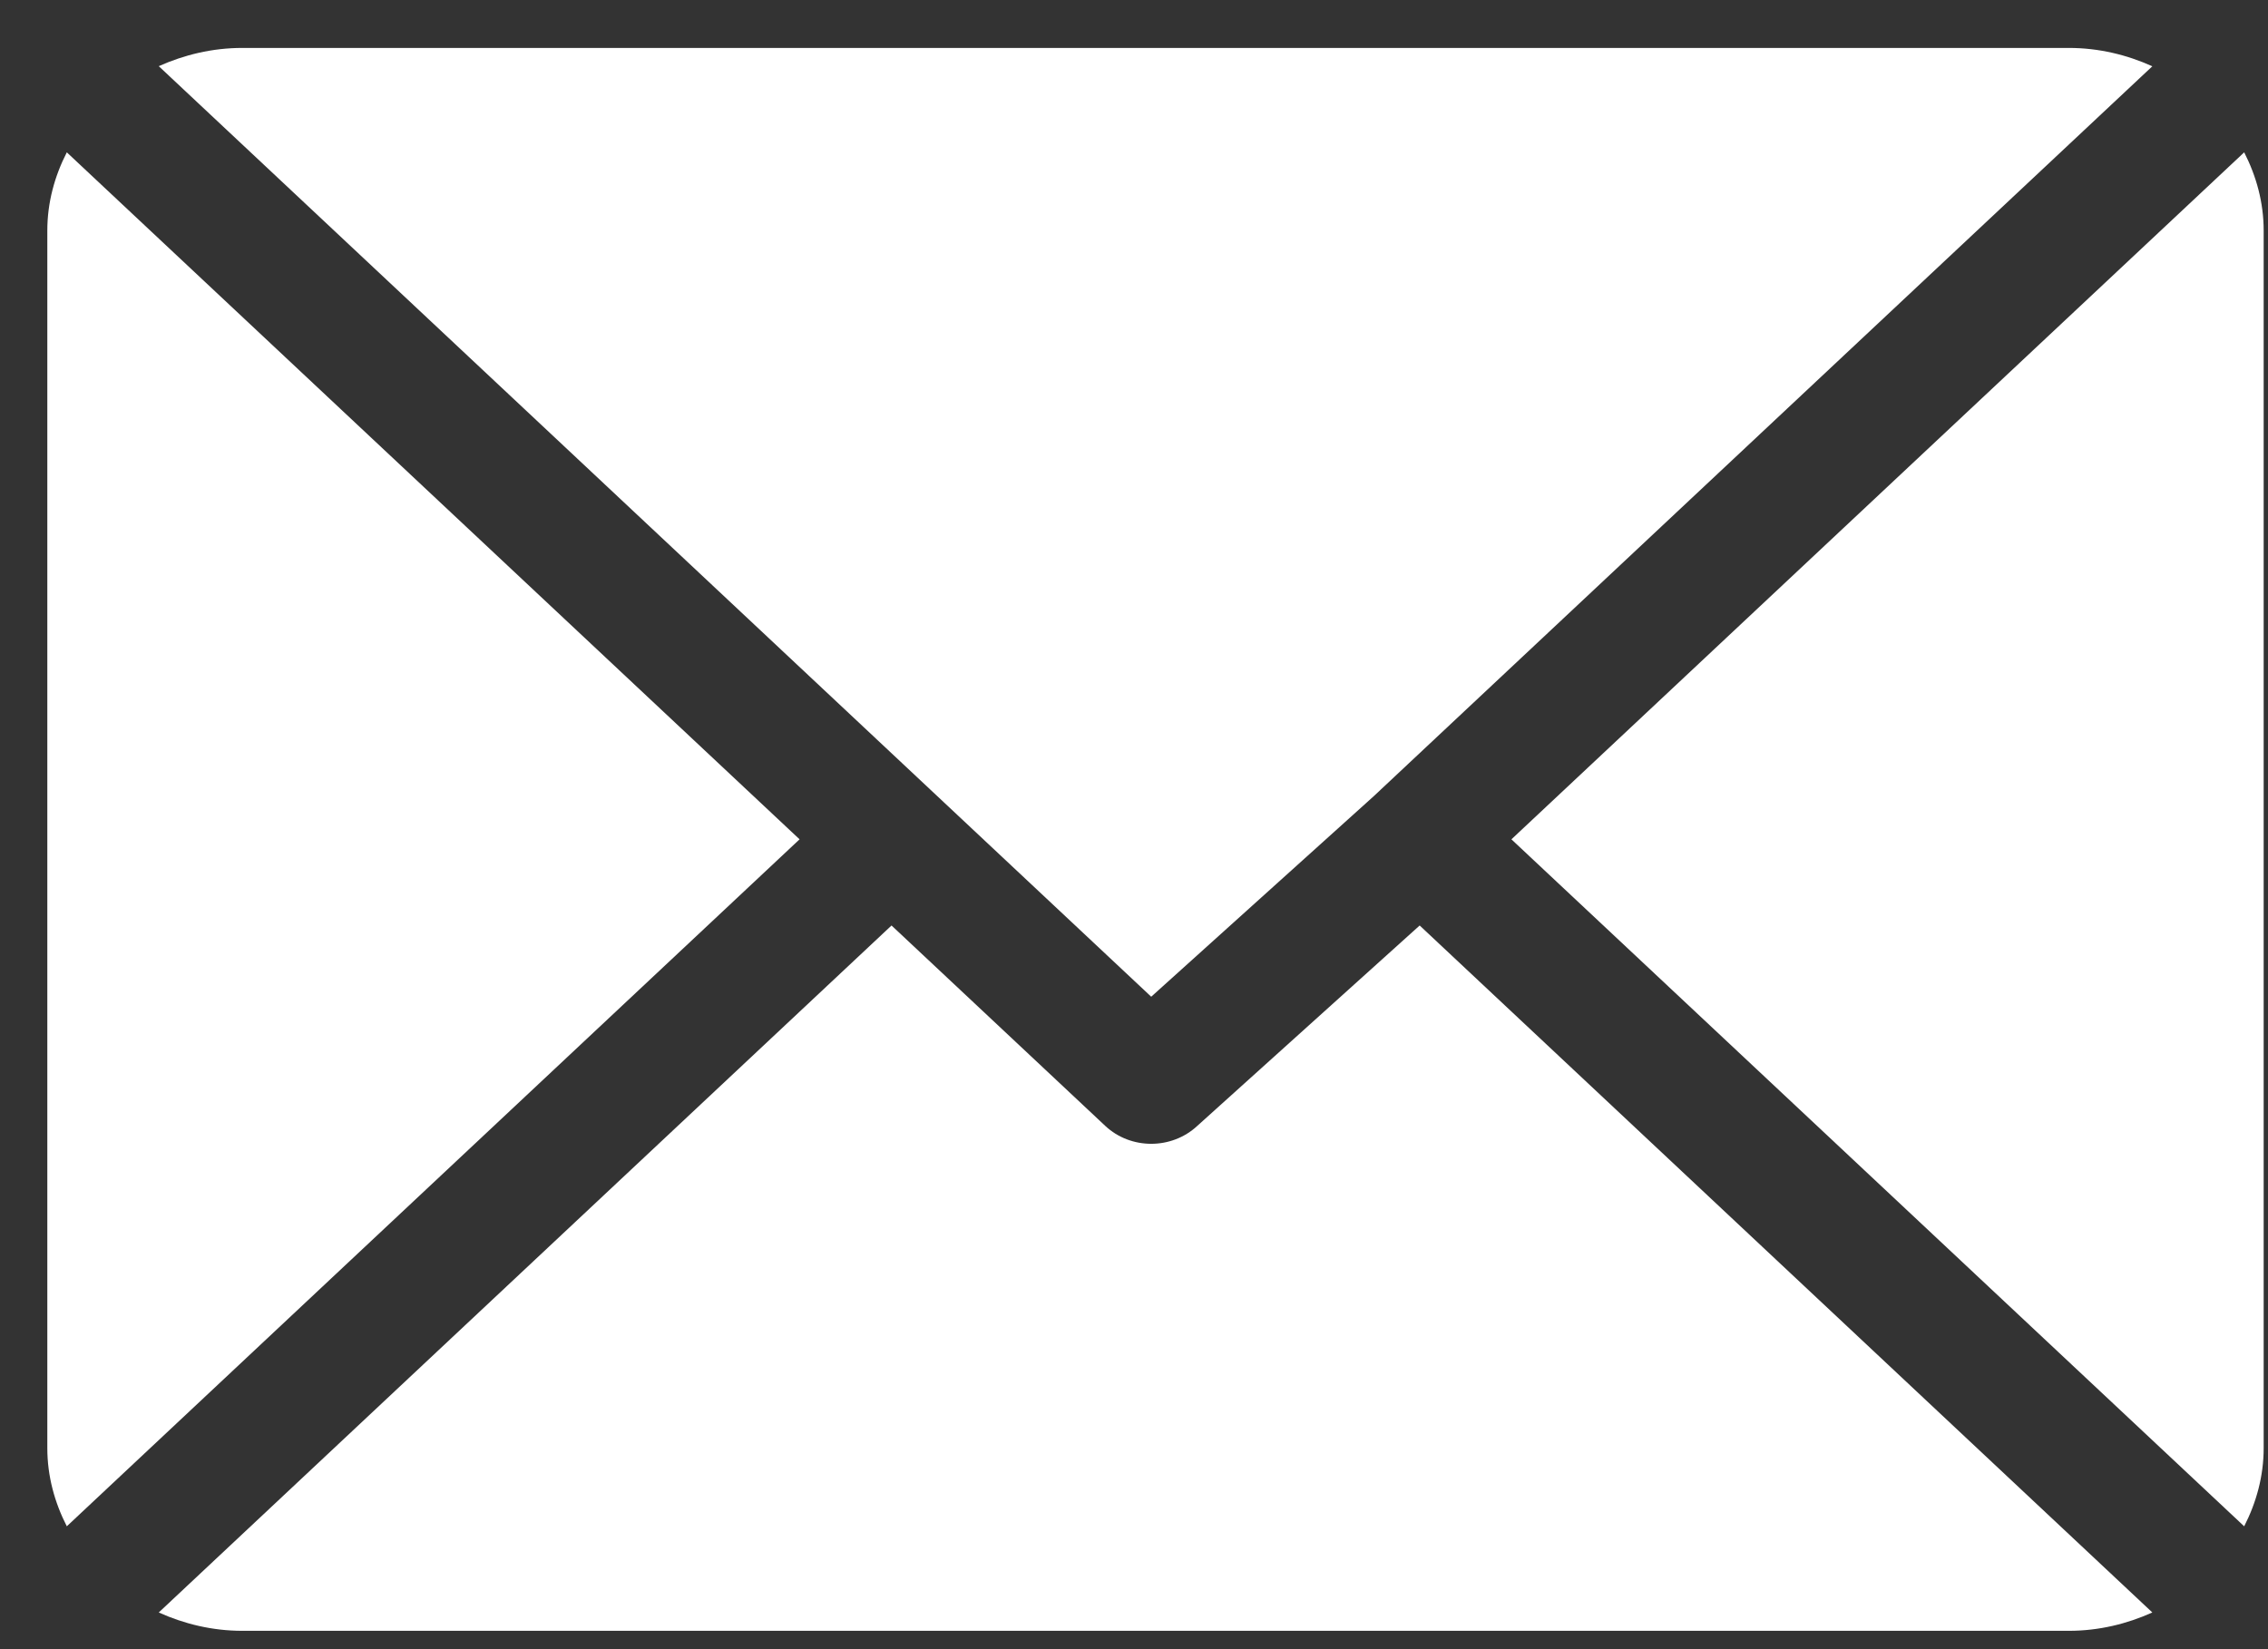
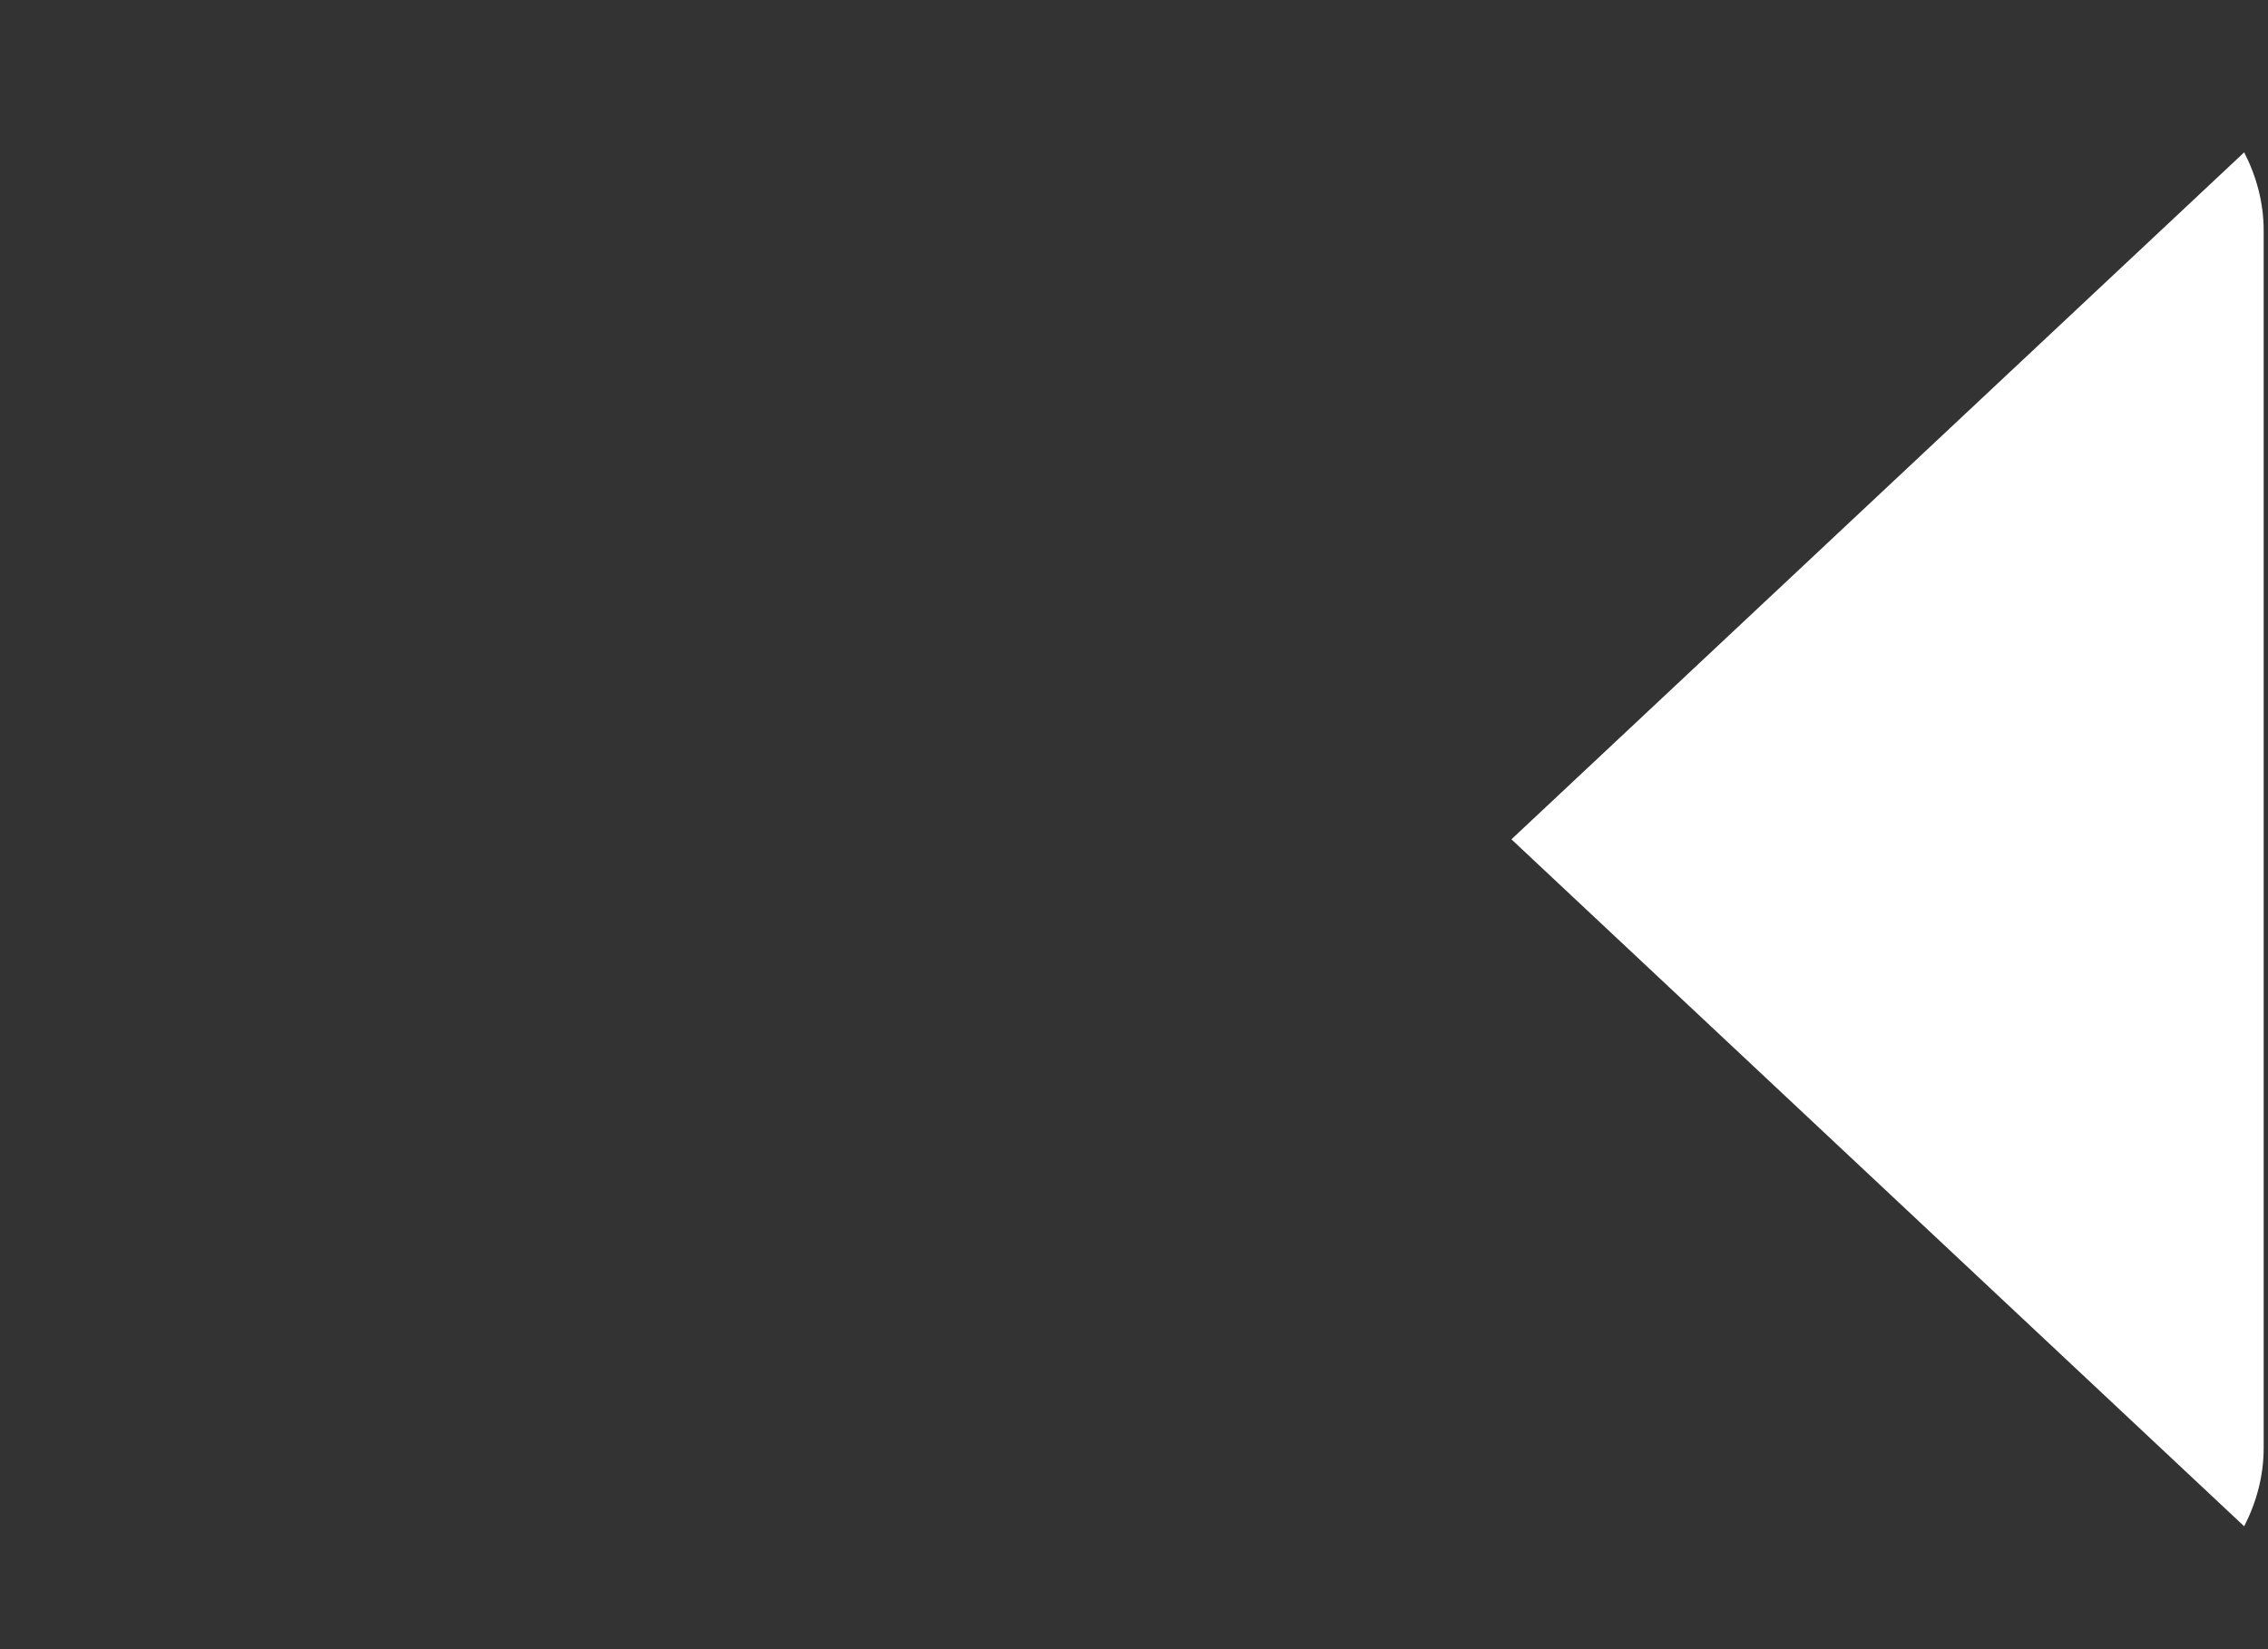
<svg xmlns="http://www.w3.org/2000/svg" width="22" height="16" viewBox="0 0 22 16" fill="none">
  <rect x="0" y="0" width="22" height="16" fill="#333333" stroke="none" />
-   <path d="M20.068 0.465H2.35C2.059 0.465 1.786 0.532 1.54 0.642L11.167 9.67L13.325 7.725C13.325 7.725 13.325 7.725 13.325 7.725C13.325 7.725 13.325 7.725 13.325 7.725L20.878 0.643C20.632 0.532 20.359 0.465 20.068 0.465Z" fill="white" />
  <path d="M21.769 1.478L14.661 8.143L21.769 14.808C21.887 14.577 21.958 14.322 21.958 14.049V2.237C21.958 1.964 21.887 1.709 21.769 1.478Z" fill="white" />
-   <path d="M0.648 1.478C0.53 1.709 0.459 1.964 0.459 2.237V14.049C0.459 14.322 0.53 14.577 0.648 14.808L7.756 8.143L0.648 1.478Z" fill="white" />
-   <path d="M13.771 8.979L11.613 10.924C11.489 11.039 11.328 11.097 11.167 11.097C11.006 11.097 10.845 11.039 10.722 10.924L8.648 8.979L1.54 15.644C1.786 15.755 2.059 15.822 2.35 15.822H20.069C20.359 15.822 20.632 15.755 20.878 15.644L13.771 8.979Z" fill="white" />
</svg>